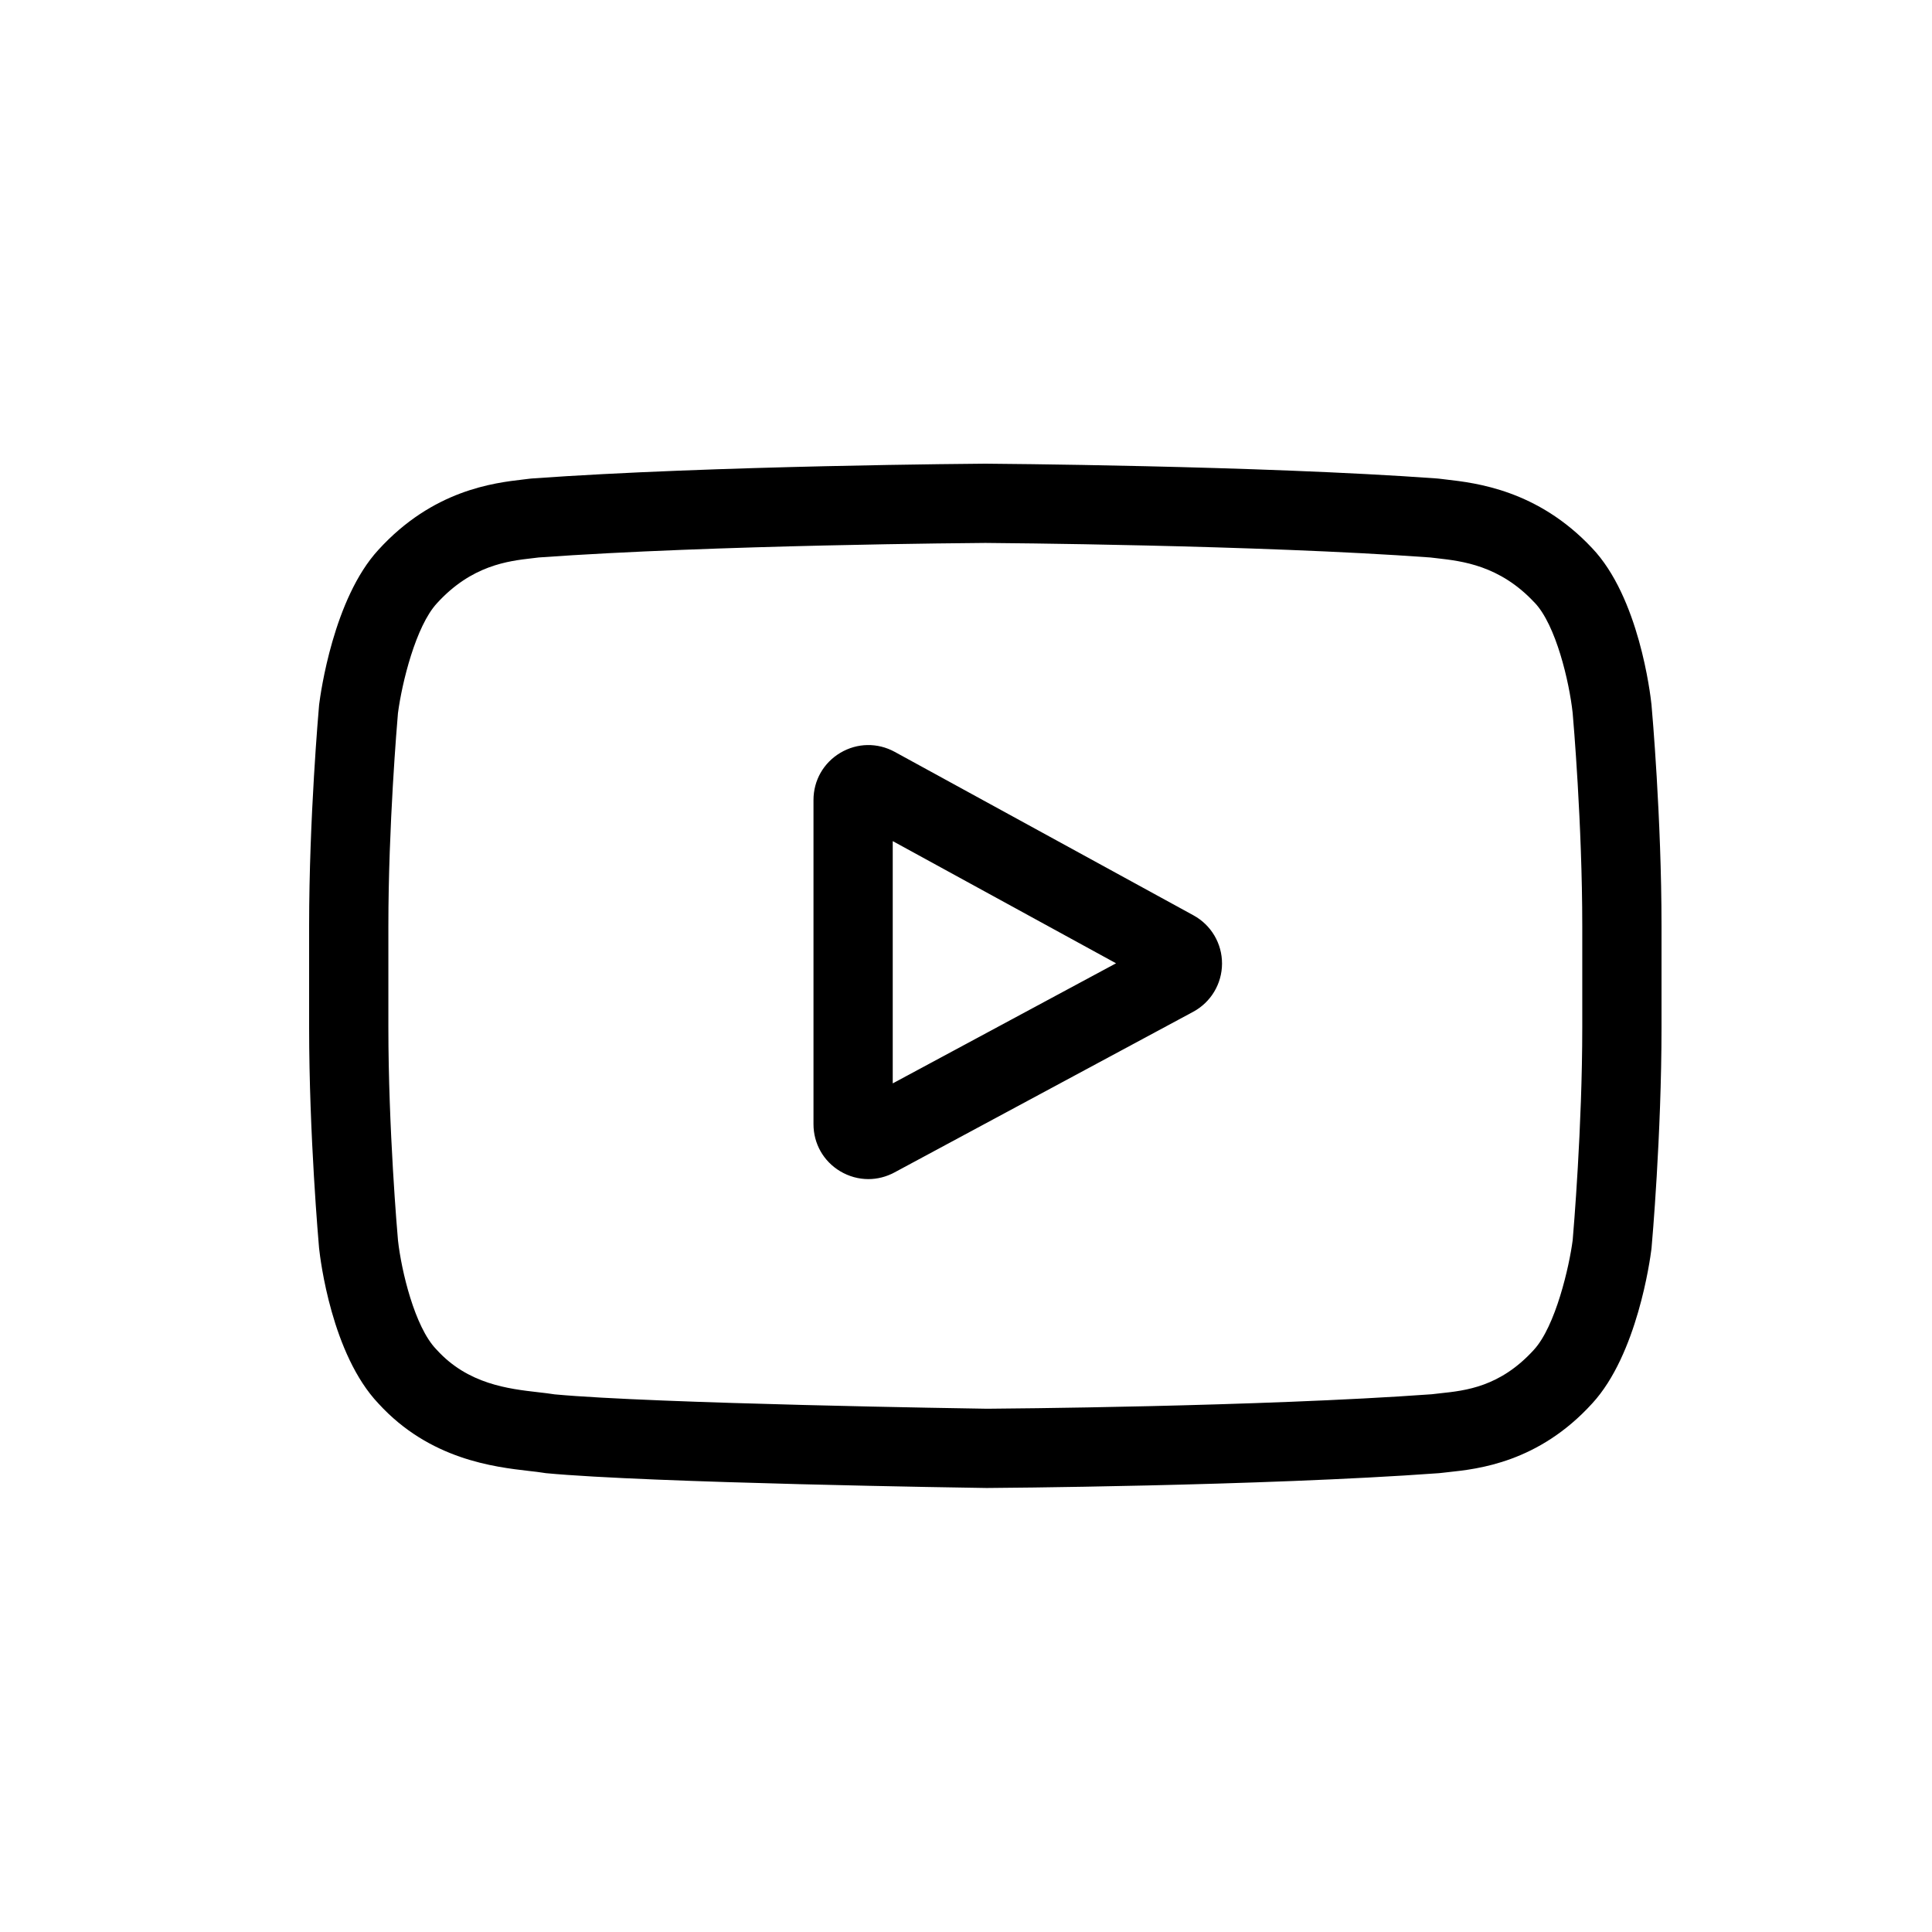
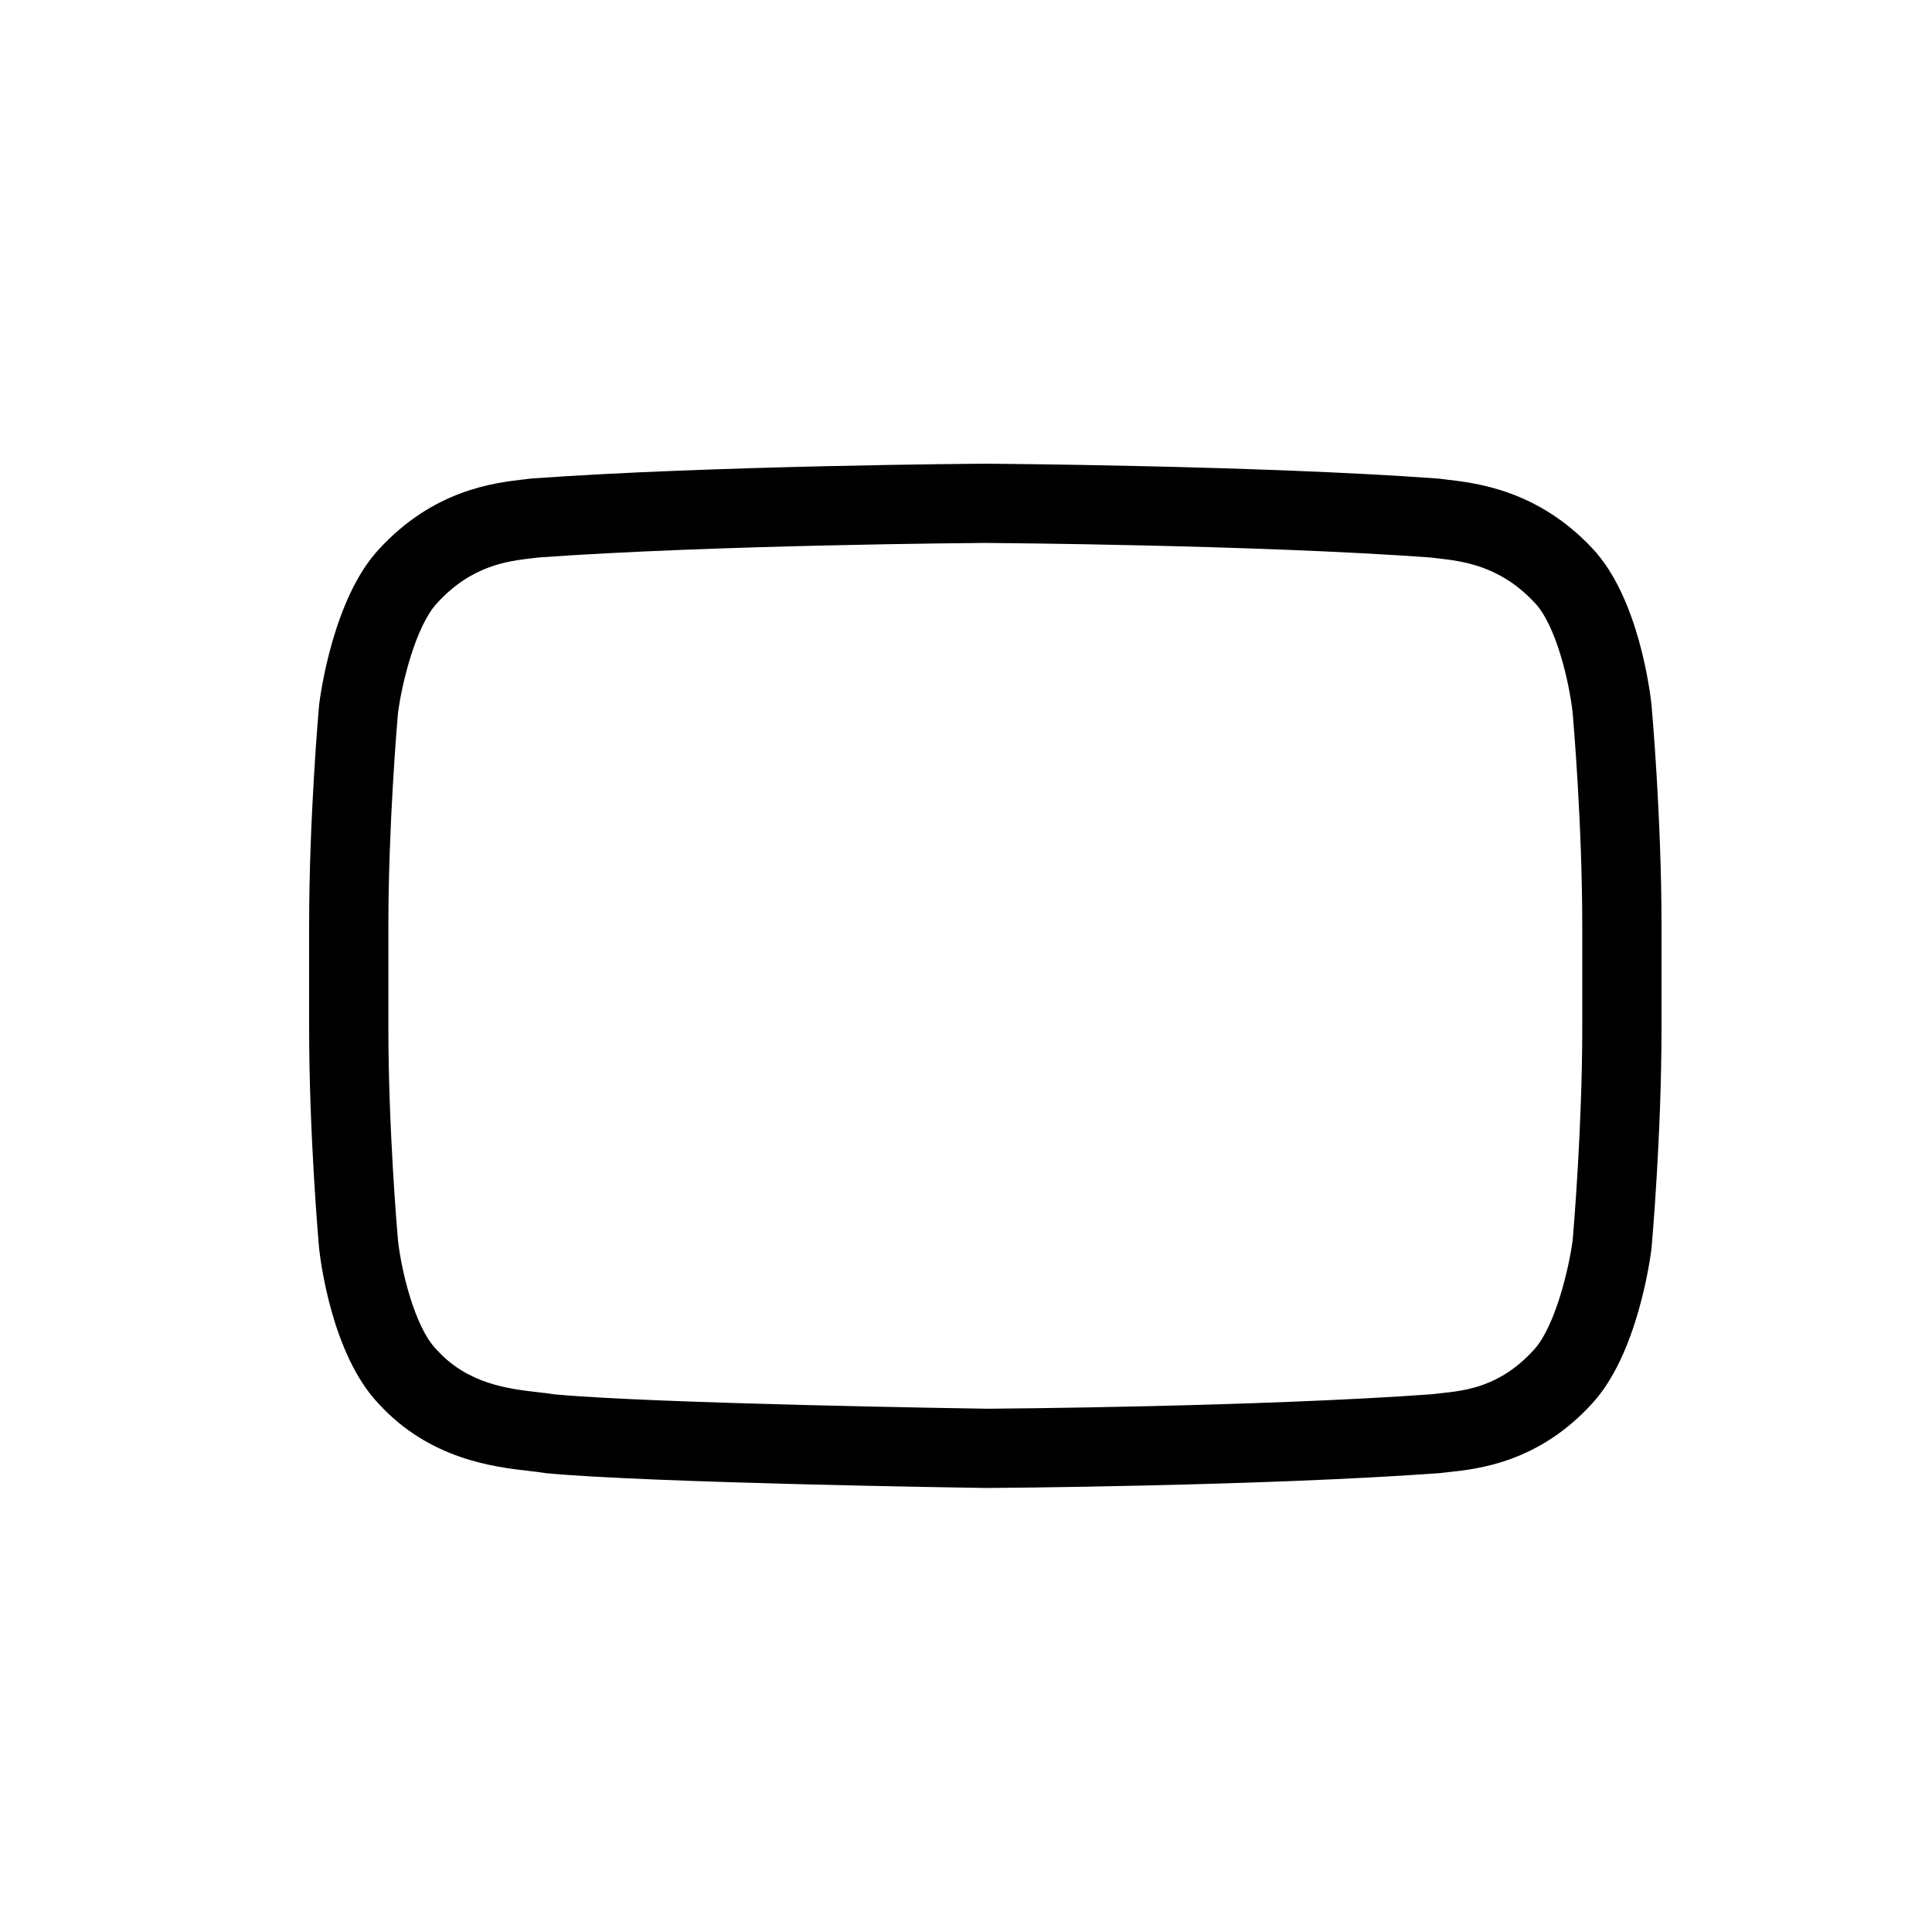
<svg xmlns="http://www.w3.org/2000/svg" width="50" height="50" viewBox="0 0 50 50" fill="none">
-   <path d="M30.887 23.689L23.155 19.458C22.71 19.215 22.185 19.224 21.749 19.482C21.313 19.741 21.053 20.197 21.053 20.704V29.093C21.053 29.597 21.311 30.053 21.744 30.312C21.971 30.447 22.221 30.515 22.473 30.515C22.703 30.515 22.933 30.458 23.146 30.344L30.878 26.186C31.337 25.939 31.624 25.462 31.626 24.94C31.628 24.419 31.345 23.939 30.887 23.689V23.689ZM23.104 28.038V21.768L28.883 24.93L23.104 28.038Z" fill="black" />
  <path d="M42.742 18.257L42.741 18.241C42.711 17.959 42.416 15.453 41.198 14.179C39.79 12.68 38.194 12.498 37.426 12.41C37.362 12.403 37.304 12.396 37.252 12.389L37.191 12.383C32.564 12.046 25.576 12.001 25.506 12L25.5 12L25.494 12C25.424 12.001 18.436 12.046 13.767 12.383L13.706 12.389C13.656 12.396 13.601 12.402 13.542 12.409C12.783 12.497 11.204 12.679 9.791 14.232C8.631 15.493 8.296 17.945 8.261 18.221L8.257 18.257C8.247 18.374 8 21.165 8 23.966V26.585C8 29.387 8.247 32.178 8.257 32.295L8.259 32.313C8.289 32.59 8.584 35.05 9.796 36.325C11.12 37.774 12.794 37.965 13.695 38.069C13.837 38.085 13.96 38.099 14.043 38.113L14.124 38.125C16.796 38.379 25.172 38.504 25.527 38.509L25.538 38.509L25.549 38.509C25.618 38.509 32.606 38.463 37.233 38.126L37.294 38.12C37.353 38.112 37.418 38.105 37.49 38.098C38.245 38.018 39.816 37.851 41.208 36.319C42.368 35.058 42.704 32.606 42.738 32.331L42.742 32.295C42.753 32.177 43 29.387 43 26.585V23.966C43 21.165 42.753 18.374 42.742 18.257V18.257ZM40.949 26.585C40.949 29.178 40.722 31.849 40.701 32.094C40.614 32.769 40.26 34.321 39.695 34.935C38.823 35.894 37.928 35.989 37.274 36.058C37.195 36.067 37.122 36.075 37.056 36.083C32.58 36.407 25.856 36.456 25.547 36.458C25.199 36.453 16.945 36.327 14.355 36.086C14.223 36.065 14.079 36.048 13.928 36.031C13.161 35.943 12.112 35.823 11.305 34.935L11.286 34.915C10.731 34.336 10.387 32.886 10.3 32.102C10.283 31.917 10.051 29.215 10.051 26.585V23.966C10.051 21.376 10.277 18.709 10.299 18.458C10.403 17.663 10.763 16.205 11.305 15.616C12.203 14.628 13.15 14.519 13.777 14.447C13.837 14.44 13.893 14.433 13.944 14.427C18.485 14.101 25.257 14.053 25.5 14.051C25.743 14.053 32.513 14.101 37.013 14.427C37.068 14.433 37.129 14.44 37.194 14.448C37.838 14.521 38.812 14.632 39.705 15.586L39.714 15.594C40.269 16.173 40.613 17.649 40.7 18.448C40.716 18.623 40.949 21.331 40.949 23.966V26.585Z" fill="black" />
</svg>